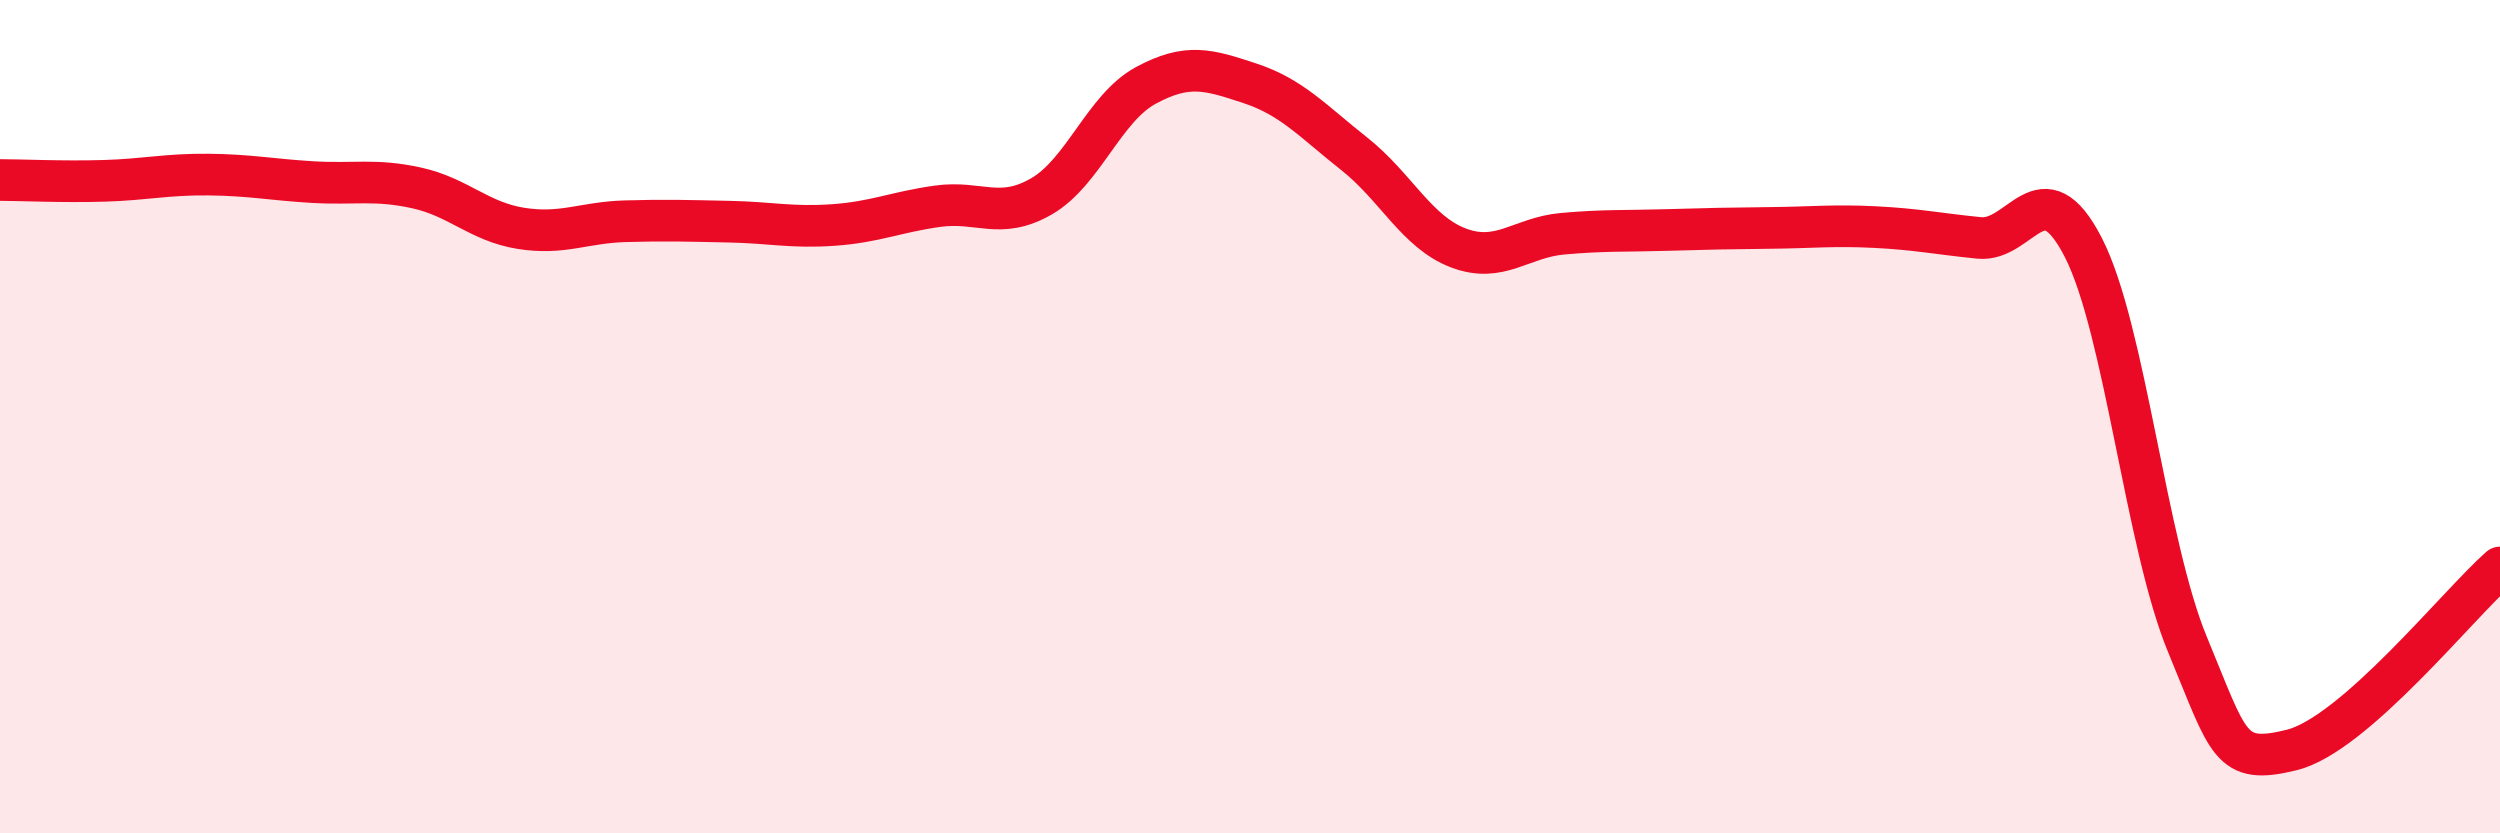
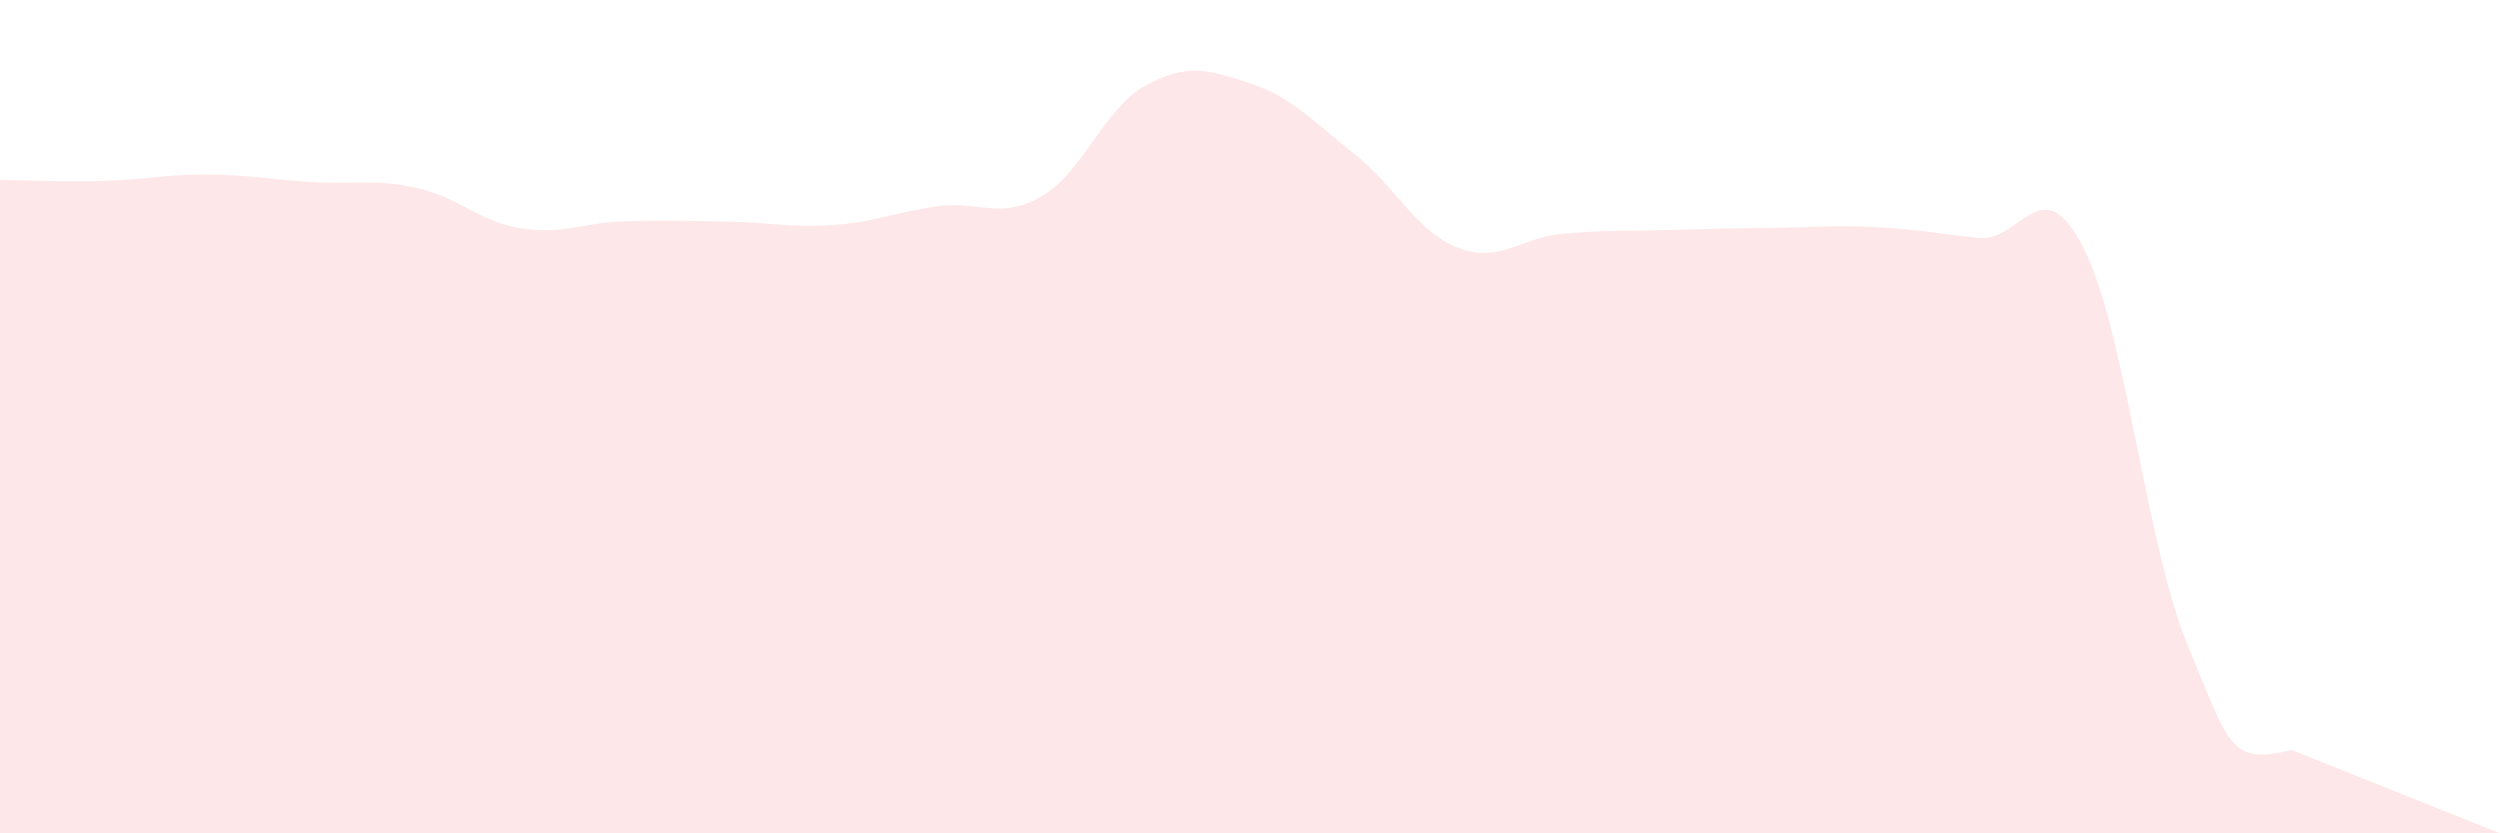
<svg xmlns="http://www.w3.org/2000/svg" width="60" height="20" viewBox="0 0 60 20">
-   <path d="M 0,4.32 C 0.5,4.32 1.5,4.37 2.5,4.34 C 3.5,4.31 4,4.18 5,4.19 C 6,4.2 6.5,4.31 7.5,4.37 C 8.5,4.43 9,4.29 10,4.51 C 11,4.73 11.5,5.32 12.5,5.48 C 13.5,5.64 14,5.34 15,5.31 C 16,5.28 16.5,5.3 17.5,5.32 C 18.5,5.34 19,5.47 20,5.4 C 21,5.33 21.5,5.09 22.5,4.95 C 23.5,4.81 24,5.29 25,4.71 C 26,4.13 26.5,2.59 27.5,2.05 C 28.5,1.51 29,1.67 30,2 C 31,2.33 31.5,2.9 32.5,3.69 C 33.5,4.48 34,5.57 35,5.95 C 36,6.33 36.5,5.7 37.5,5.61 C 38.5,5.52 39,5.55 40,5.52 C 41,5.49 41.5,5.48 42.5,5.47 C 43.5,5.46 44,5.4 45,5.45 C 46,5.5 46.5,5.61 47.5,5.71 C 48.5,5.81 49,3.99 50,5.94 C 51,7.89 51.5,13.06 52.5,15.47 C 53.5,17.88 53.5,18.37 55,18 C 56.5,17.63 59,14.5 60,13.62L60 20L0 20Z" fill="#EB0A25" opacity="0.1" stroke-linecap="round" stroke-linejoin="round" />
-   <path d="M 0,4.32 C 0.5,4.32 1.5,4.37 2.5,4.34 C 3.5,4.31 4,4.18 5,4.19 C 6,4.2 6.5,4.31 7.5,4.37 C 8.5,4.43 9,4.29 10,4.51 C 11,4.73 11.5,5.32 12.5,5.48 C 13.5,5.64 14,5.34 15,5.31 C 16,5.28 16.5,5.3 17.5,5.32 C 18.5,5.34 19,5.47 20,5.4 C 21,5.33 21.5,5.09 22.5,4.95 C 23.5,4.81 24,5.29 25,4.71 C 26,4.13 26.5,2.59 27.5,2.05 C 28.5,1.51 29,1.67 30,2 C 31,2.33 31.5,2.9 32.5,3.69 C 33.5,4.48 34,5.57 35,5.95 C 36,6.33 36.5,5.7 37.5,5.61 C 38.5,5.52 39,5.55 40,5.52 C 41,5.49 41.5,5.48 42.5,5.47 C 43.5,5.46 44,5.4 45,5.45 C 46,5.5 46.5,5.61 47.5,5.71 C 48.5,5.81 49,3.99 50,5.94 C 51,7.89 51.5,13.06 52.5,15.47 C 53.5,17.88 53.5,18.37 55,18 C 56.5,17.63 59,14.5 60,13.62" stroke="#EB0A25" stroke-width="1" fill="none" stroke-linecap="round" stroke-linejoin="round" />
+   <path d="M 0,4.32 C 0.5,4.32 1.5,4.37 2.5,4.34 C 3.5,4.31 4,4.18 5,4.19 C 6,4.2 6.5,4.31 7.5,4.37 C 8.5,4.43 9,4.29 10,4.51 C 11,4.73 11.5,5.32 12.5,5.48 C 13.5,5.64 14,5.34 15,5.31 C 16,5.28 16.5,5.3 17.5,5.32 C 18.5,5.34 19,5.47 20,5.4 C 21,5.33 21.5,5.09 22.5,4.95 C 23.5,4.81 24,5.29 25,4.71 C 26,4.13 26.5,2.59 27.5,2.05 C 28.5,1.51 29,1.67 30,2 C 31,2.33 31.5,2.9 32.5,3.69 C 33.5,4.48 34,5.57 35,5.95 C 36,6.33 36.5,5.7 37.5,5.61 C 38.5,5.52 39,5.55 40,5.52 C 41,5.49 41.5,5.48 42.5,5.47 C 43.5,5.46 44,5.4 45,5.45 C 46,5.5 46.5,5.61 47.5,5.71 C 48.5,5.81 49,3.99 50,5.94 C 51,7.89 51.5,13.06 52.5,15.47 C 53.5,17.88 53.5,18.37 55,18 L60 20L0 20Z" fill="#EB0A25" opacity="0.1" stroke-linecap="round" stroke-linejoin="round" />
</svg>